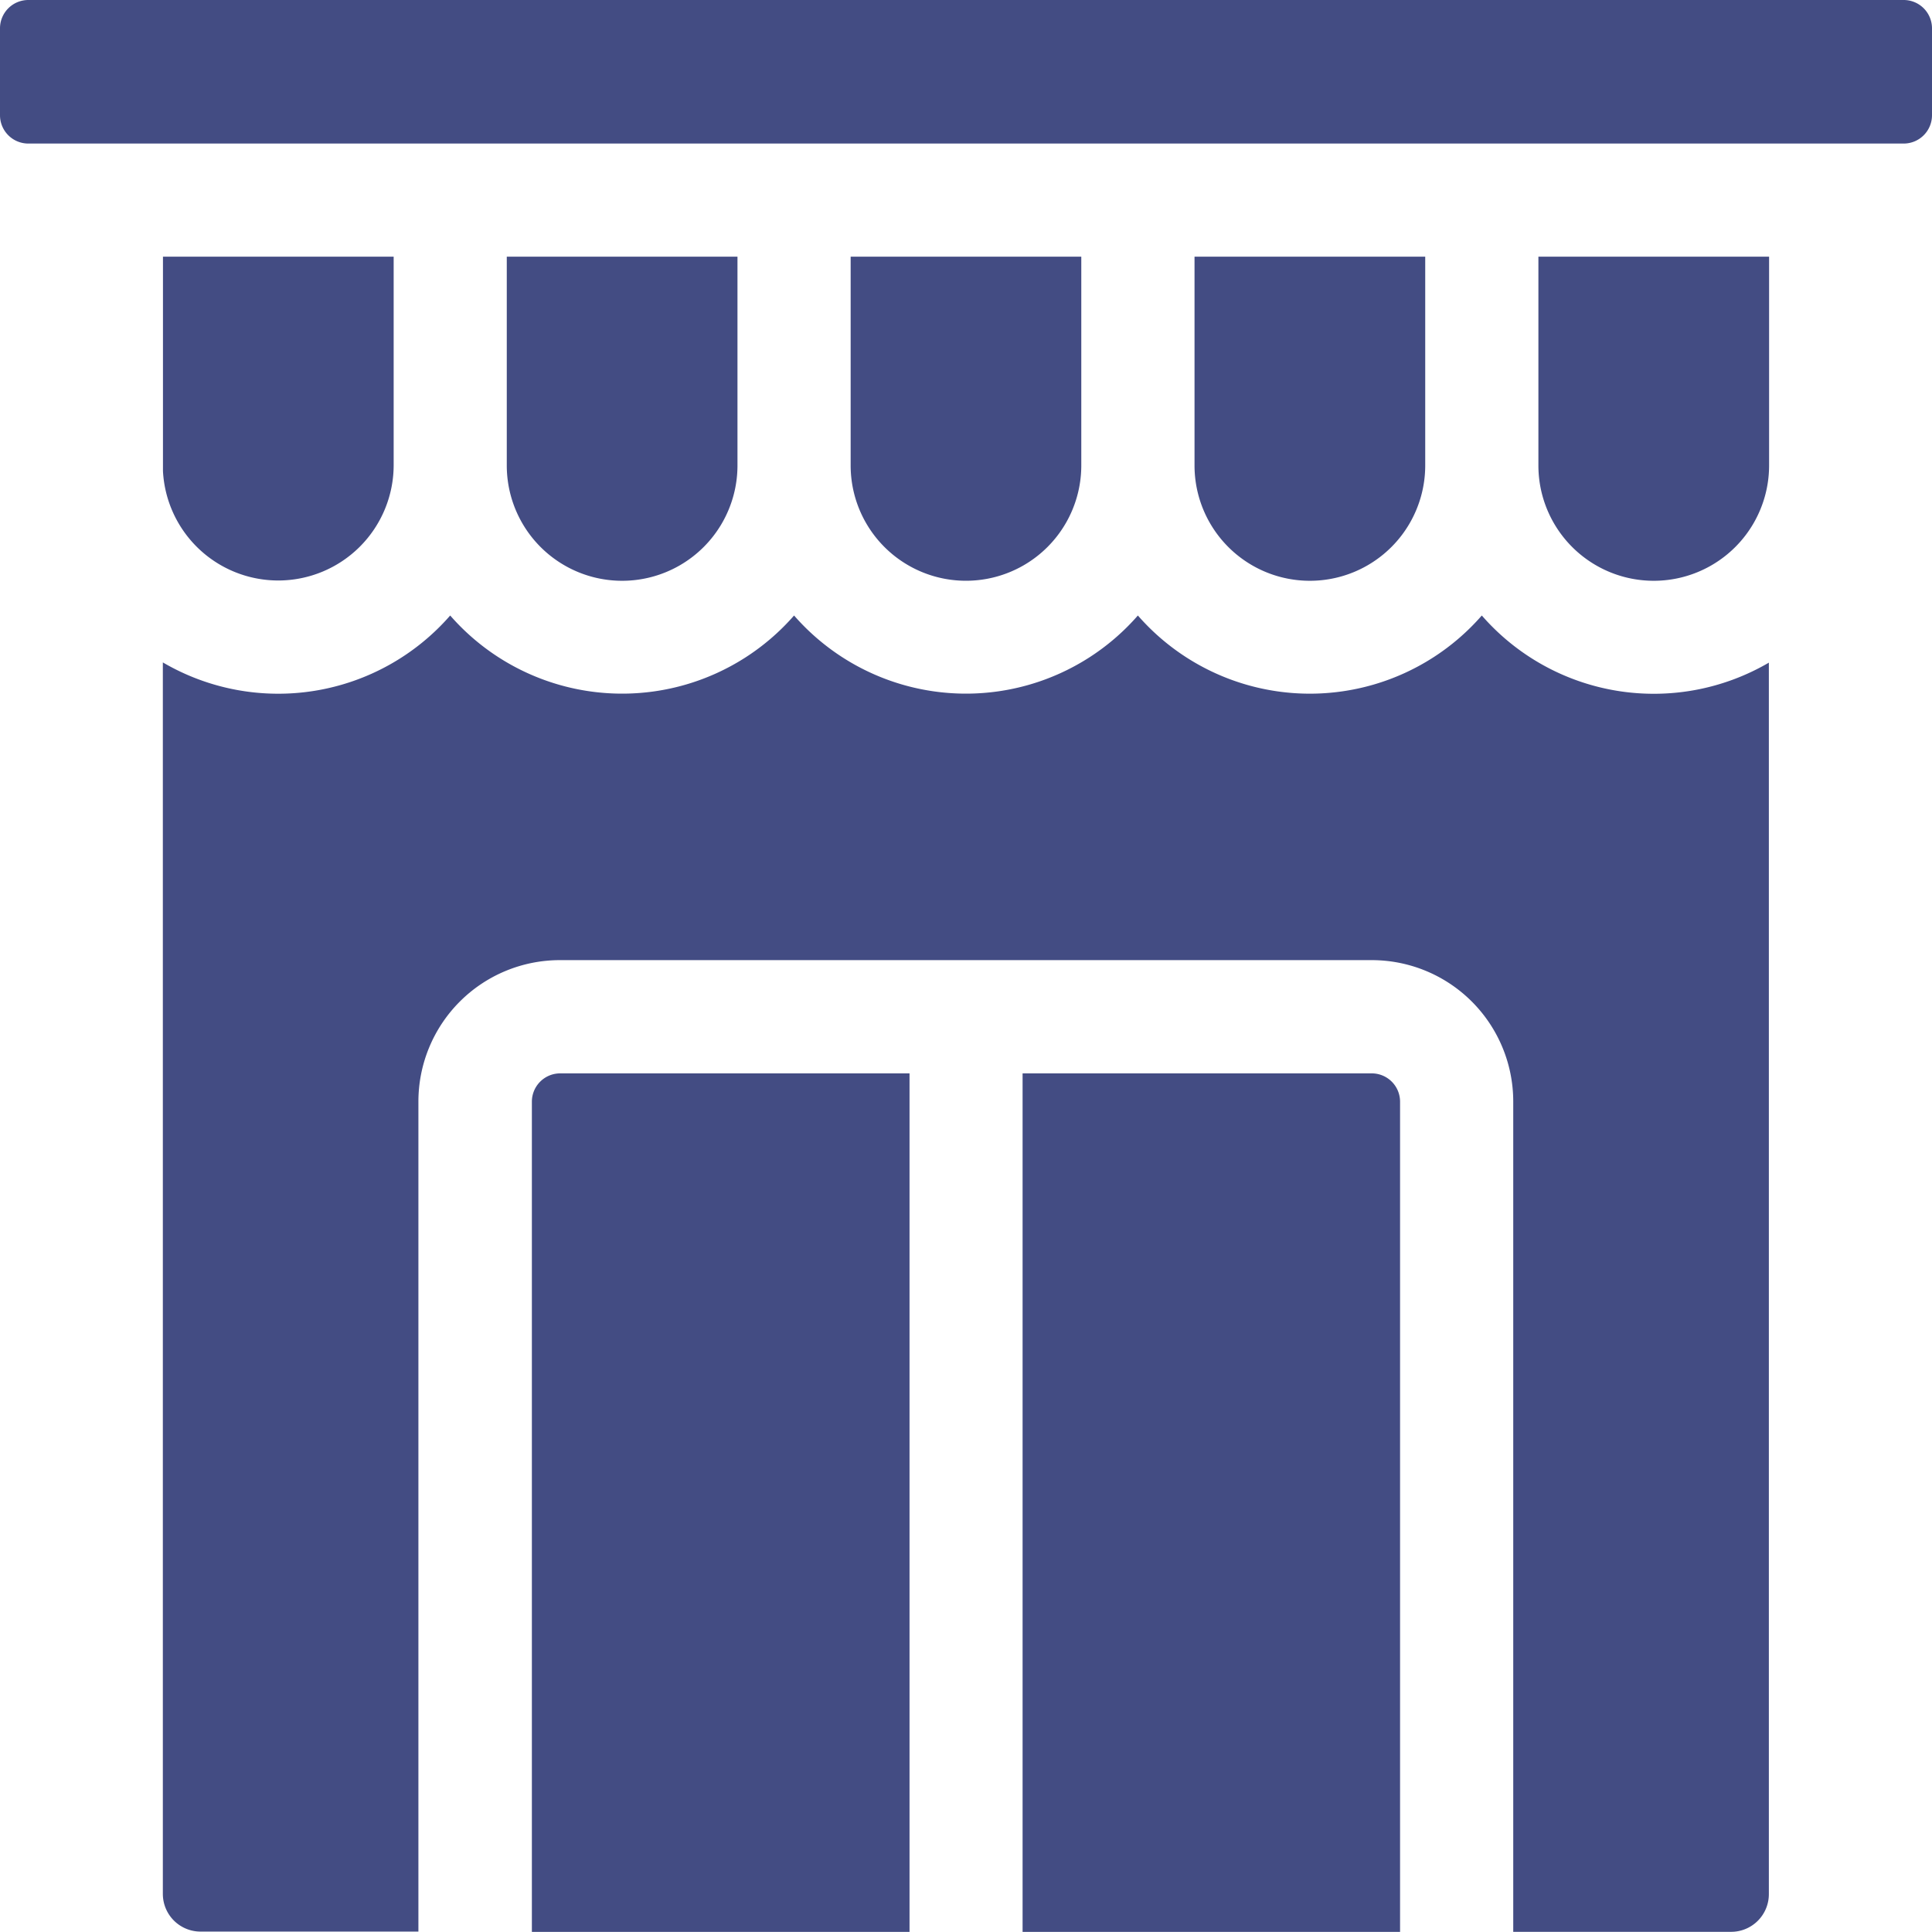
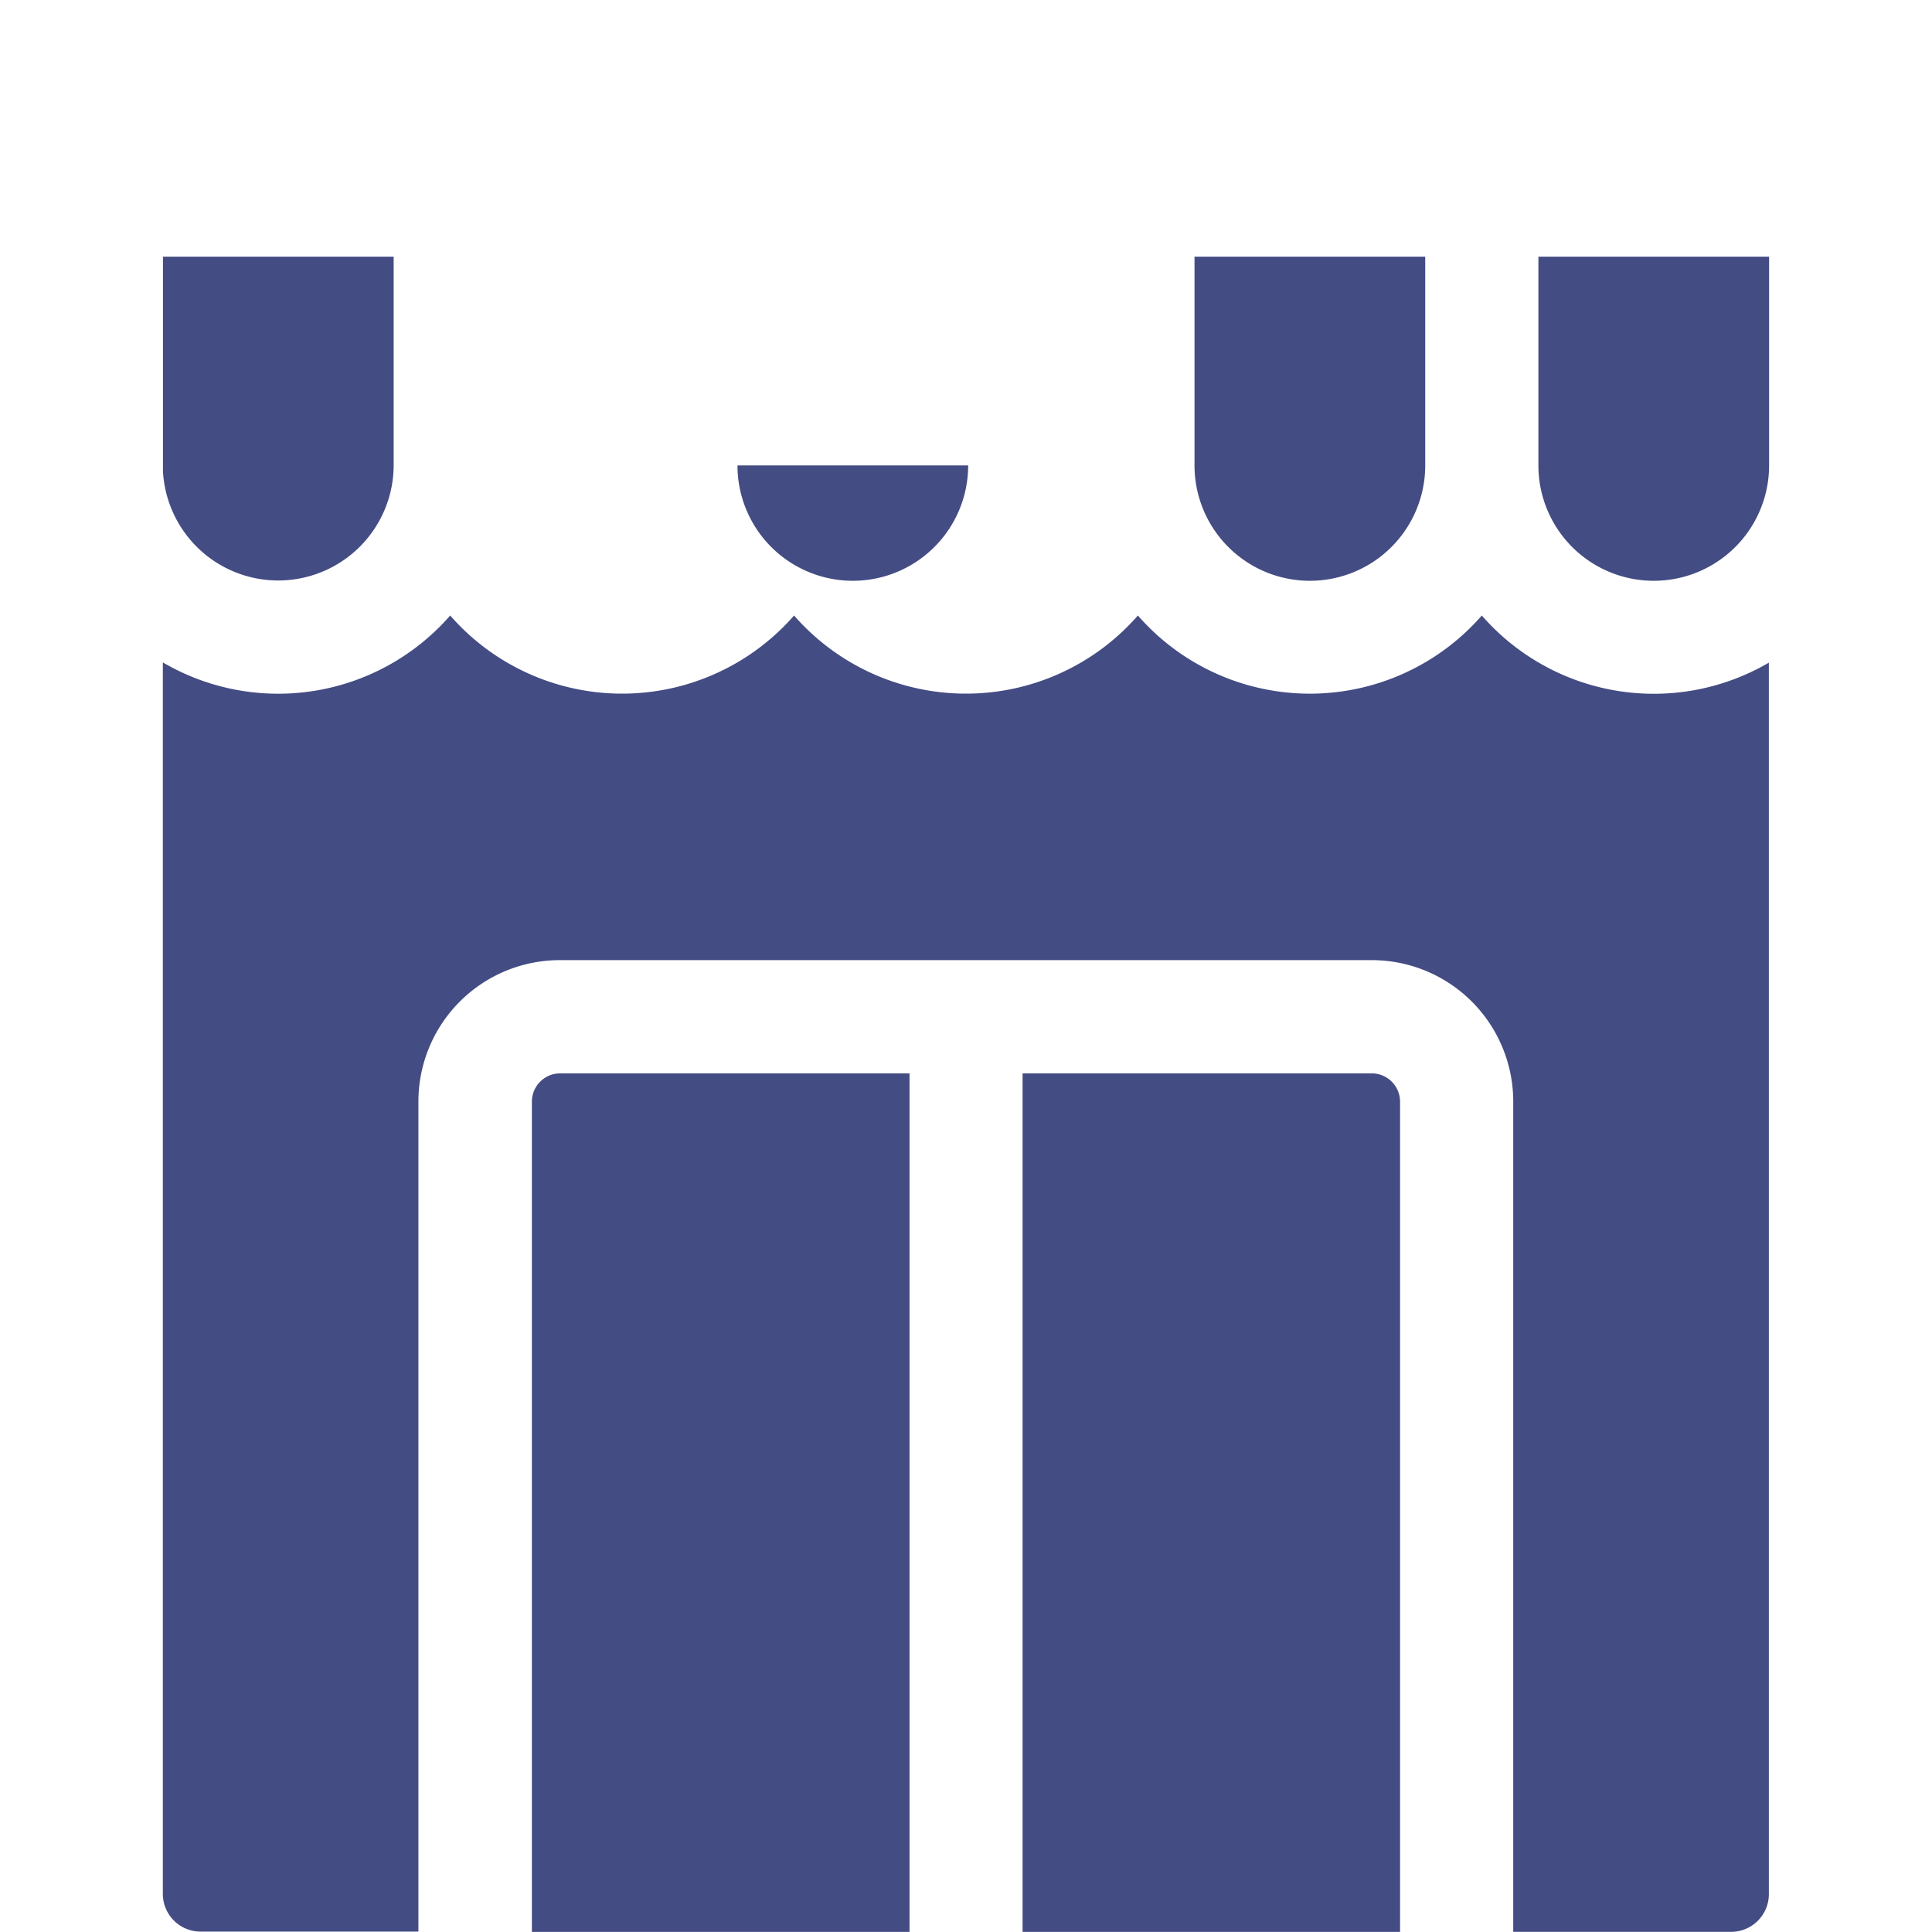
<svg xmlns="http://www.w3.org/2000/svg" id="shop" width="32.946" height="32.943" viewBox="0 0 32.946 32.943">
-   <path id="Path_1968" data-name="Path 1968" d="M32.464.02H.482A.483.483,0,0,0,0,.5V1.986a.483.483,0,0,0,.482.482H32.464a.483.483,0,0,0,.482-.482V.5A.483.483,0,0,0,32.464.02Z" transform="translate(0 -0.02)" fill="#434c83" />
  <path id="Path_1969" data-name="Path 1969" d="M65.708,163.14a3.892,3.892,0,0,1-5.865,0,3.891,3.891,0,0,1-5.863,0,3.892,3.892,0,0,1-5.864,0,3.891,3.891,0,0,1-4.9.8v21a.643.643,0,0,0,.643.643h3.715V171.429a2.412,2.412,0,0,1,2.412-2.412H63.832a2.412,2.412,0,0,1,2.412,2.412v14.158H69.96a.643.643,0,0,0,.643-.643v-21A3.89,3.89,0,0,1,65.708,163.14Z" transform="translate(-40.439 -152.644)" fill="#434c83" />
  <path id="Path_1970" data-name="Path 1970" d="M140.96,284.952V299.11H147.4V284.47h-5.955A.483.483,0,0,0,140.96,284.952Z" transform="translate(-131.89 -266.166)" fill="#434c83" />
  <path id="Path_1971" data-name="Path 1971" d="M276.955,284.47H271v14.64h6.437V284.952A.483.483,0,0,0,276.955,284.47Z" transform="translate(-253.562 -266.166)" fill="#434c83" />
  <path id="Path_1972" data-name="Path 1972" d="M45.143,73.562A1.969,1.969,0,0,0,47.111,71.6V68.04H43.177c0,3.842,0,3.589,0,3.656A1.969,1.969,0,0,0,45.143,73.562Z" transform="translate(-40.398 -63.663)" fill="#434c83" />
-   <path id="Path_1973" data-name="Path 1973" d="M138.244,71.6V68.04H134.31V71.6a1.967,1.967,0,0,0,3.934,0Z" transform="translate(-125.668 -63.663)" fill="#434c83" />
-   <path id="Path_1974" data-name="Path 1974" d="M229.373,71.6V68.04H225.44V71.6a1.966,1.966,0,0,0,3.933,0Z" transform="translate(-210.934 -63.663)" fill="#434c83" />
+   <path id="Path_1973" data-name="Path 1973" d="M138.244,71.6V68.04V71.6a1.967,1.967,0,0,0,3.934,0Z" transform="translate(-125.668 -63.663)" fill="#434c83" />
  <path id="Path_1975" data-name="Path 1975" d="M320.494,71.6V68.04H316.56V71.6a1.967,1.967,0,0,0,3.934,0Z" transform="translate(-296.19 -63.663)" fill="#434c83" />
  <path id="Path_1976" data-name="Path 1976" d="M411.621,68.04H407.69V71.6a1.967,1.967,0,0,0,3.934,0V68.041h0Z" transform="translate(-381.456 -63.663)" fill="#434c83" />
</svg>